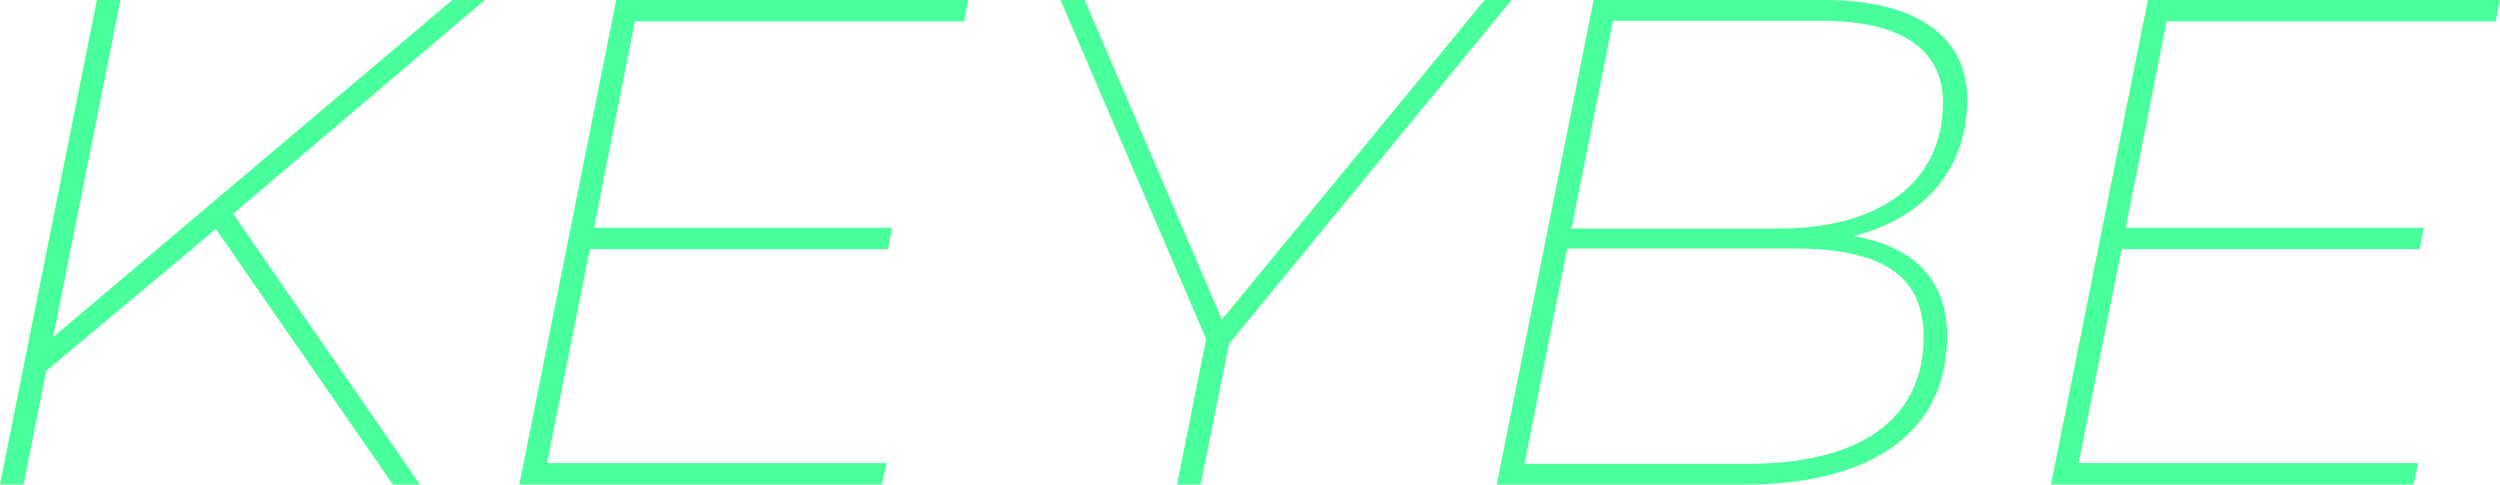
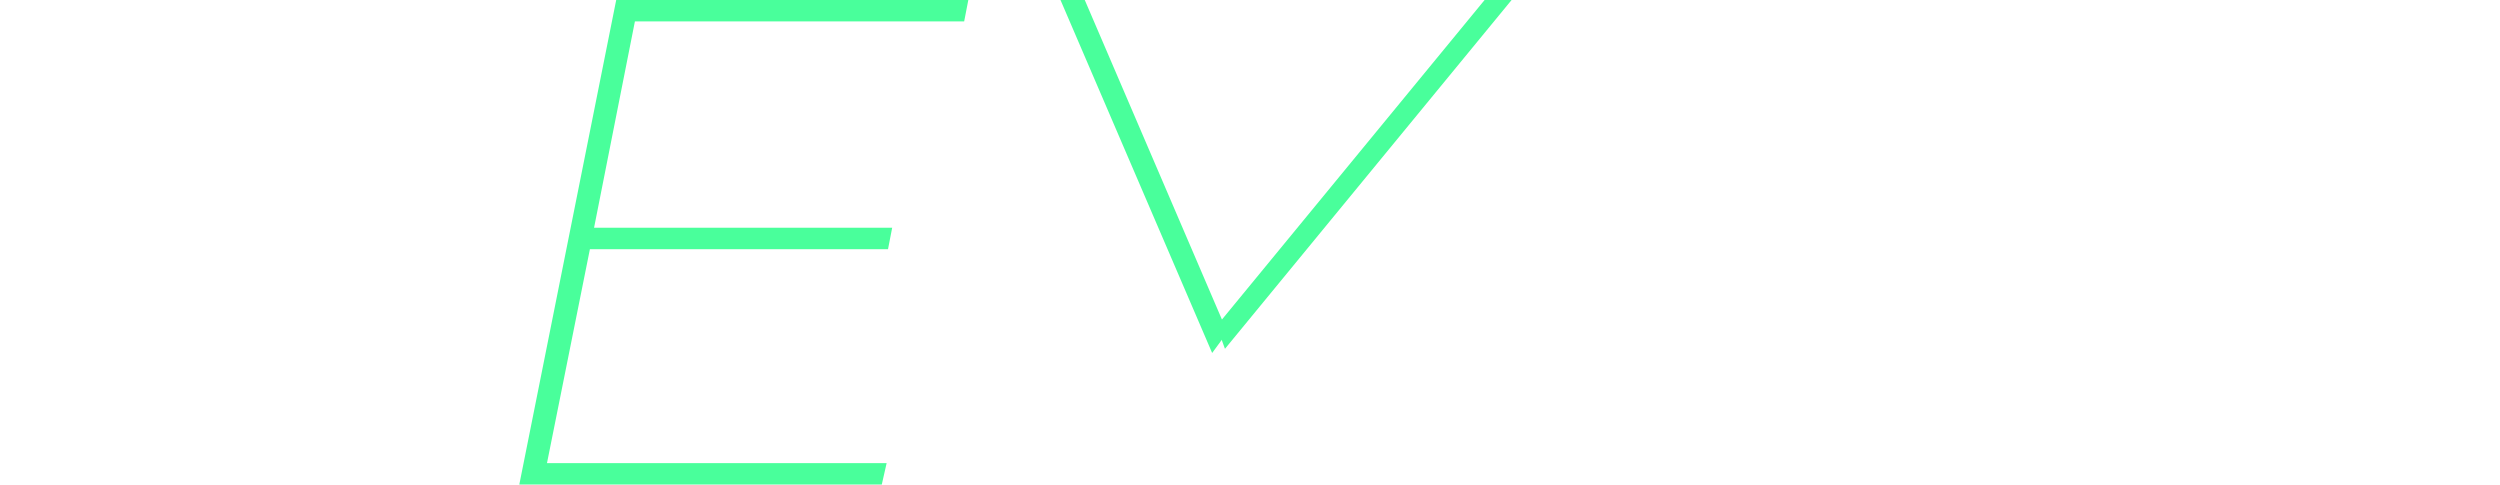
<svg xmlns="http://www.w3.org/2000/svg" viewBox="0 0 1984.31 384.63">
  <defs>
    <style>.cls-1{fill:#49ff9b;}</style>
  </defs>
  <g id="Capa_2" data-name="Capa 2">
    <g id="Capa_1-2" data-name="Capa 1">
      <path class="cls-1" d="M503.94,17,471.52,180.78H708.14l-3.3,17H468.22L434.15,367.6H703.74l-3.85,17H412.18L489.1,0H768.58l-3.3,17Z" />
      <path class="cls-1" d="M965.68,258.74,1178.36,0h21.43L972.28,276.87Z" />
-       <path class="cls-1" d="M1545.48,266.49c0,76.38-59.34,118.14-161,118.14H1188L1264.91,0h183.32c69.78,0,113.19,26.92,113.19,78.57,0,59.35-38.46,96.16-90.66,108.8C1518,195.06,1545.48,221.44,1545.48,266.49Zm-18.68,1.1c0-50.55-35.16-70.33-103.3-70.33H1244L1210,368.15h177.28C1476.8,368.15,1526.8,332.43,1526.8,267.59Zm-279.47-86.26h165.73c75.28,0,129.13-34.07,129.13-100,0-43.41-35.17-64.84-96.16-64.84H1280.29Z" />
-       <path class="cls-1" d="M1719.67,17l-32.42,163.75h236.61l-3.29,17H1684L1649.88,367.6h269.59l-3.85,17H1627.91L1704.83,0h279.48L1981,17Z" />
-       <polygon class="cls-1" points="384.8 0 358.98 0 42.17 267.5 44.51 256.05 95.61 0 76.92 0 0 384.63 18.68 384.63 36.73 294.39 162.81 189.02 171.24 181.6 311.89 384.63 333.32 384.63 185.09 169.68 384.8 0" />
-       <path class="cls-1" d="M979.28,254.41,952.9,384.63H934.22L960.6,252.76Z" />
      <path class="cls-1" d="M962.11,280.17,841.74,0H861L974.2,263.68Z" />
    </g>
  </g>
</svg>